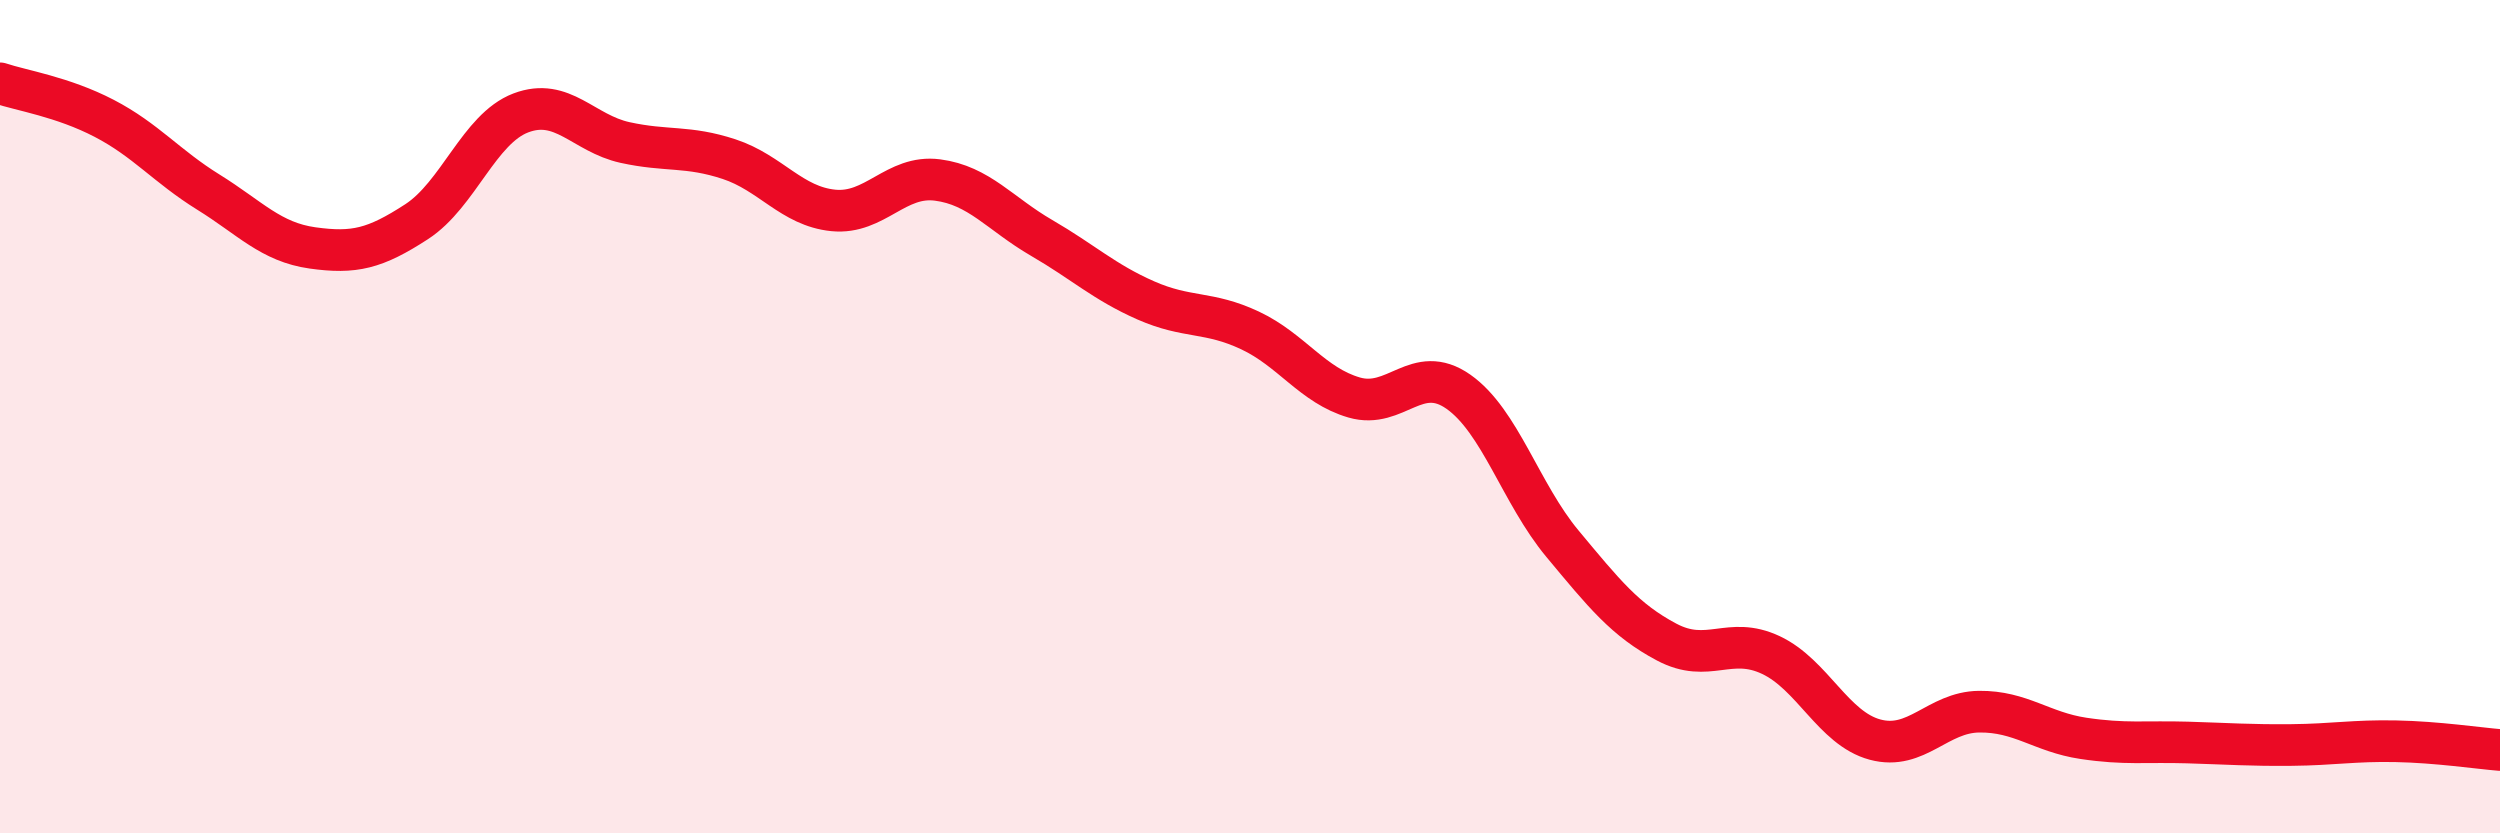
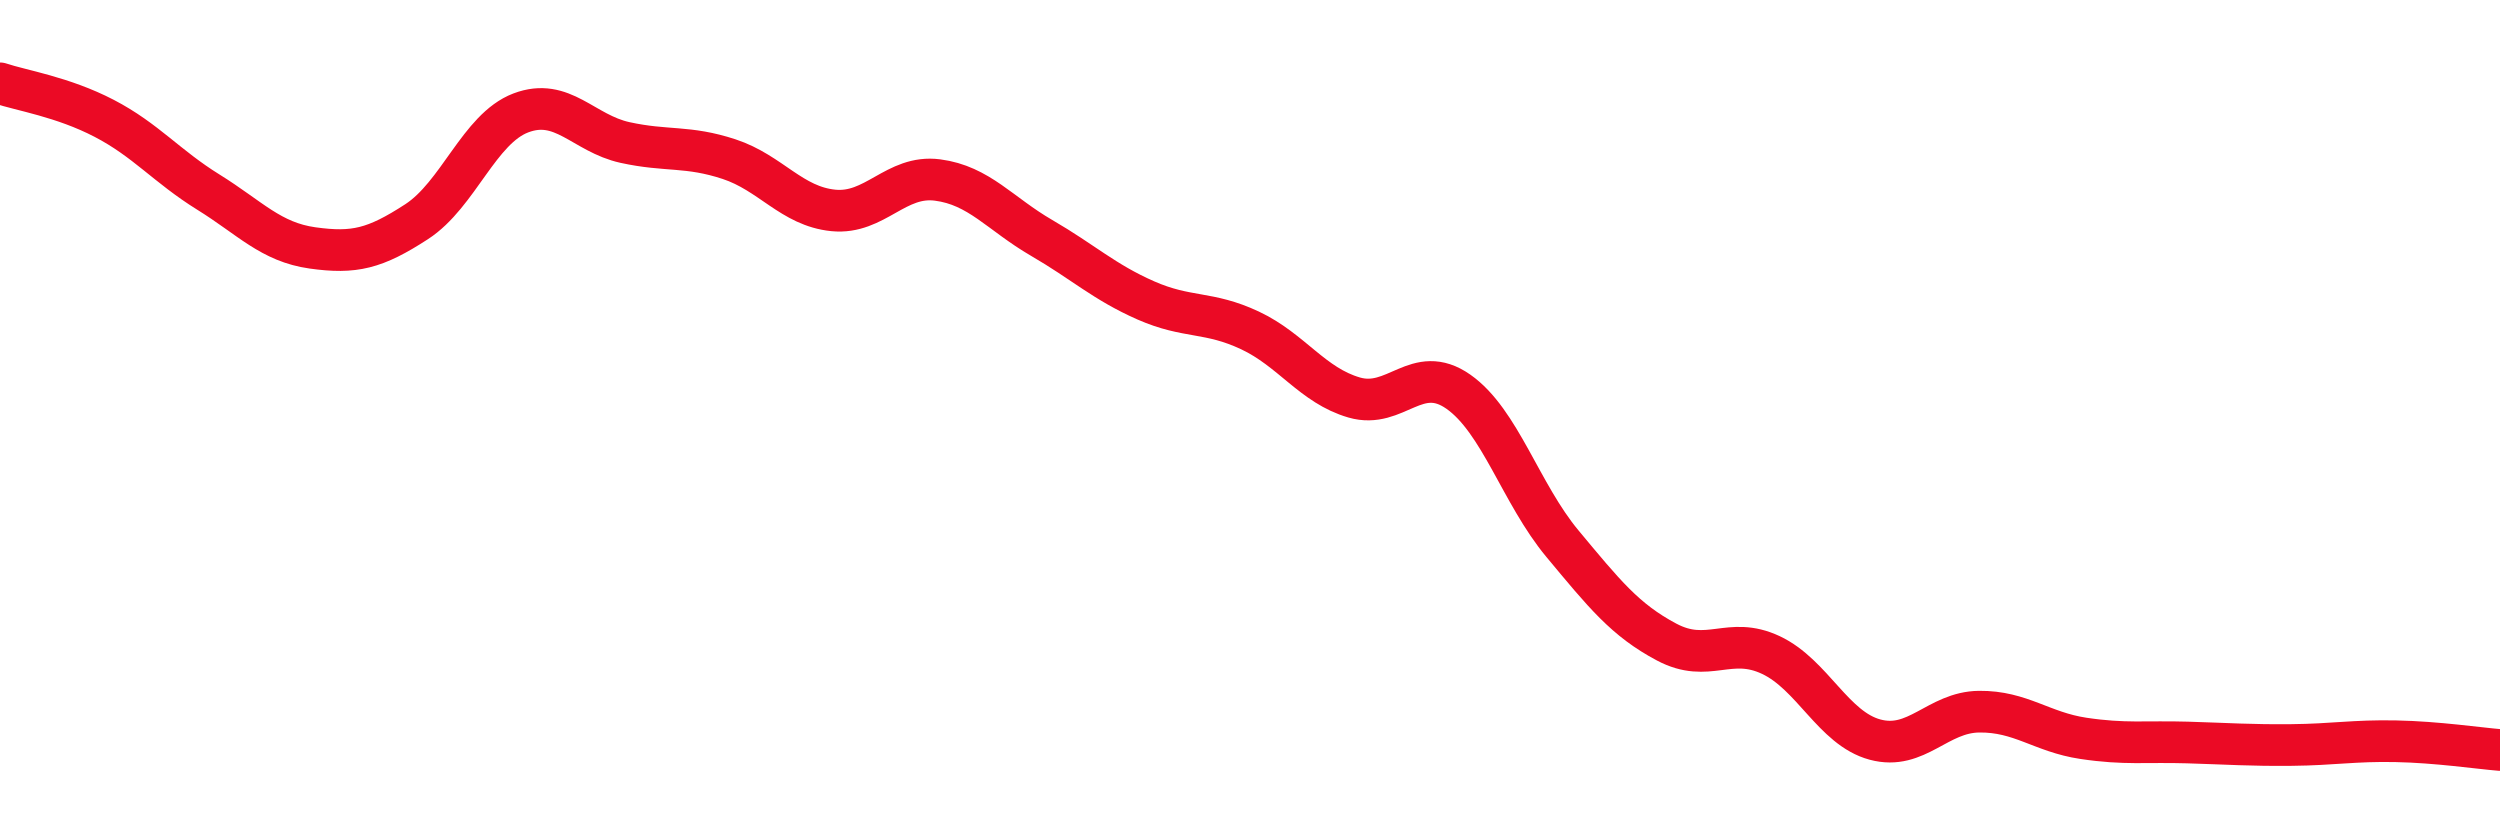
<svg xmlns="http://www.w3.org/2000/svg" width="60" height="20" viewBox="0 0 60 20">
-   <path d="M 0,2 C 0.5,2.17 1.5,2.32 2.5,2.84 C 3.5,3.36 4,3.99 5,4.61 C 6,5.23 6.5,5.81 7.5,5.95 C 8.5,6.09 9,5.97 10,5.32 C 11,4.67 11.5,3.09 12.5,2.71 C 13.5,2.33 14,3.2 15,3.42 C 16,3.64 16.5,3.49 17.5,3.82 C 18.5,4.15 19,4.95 20,5.05 C 21,5.15 21.5,4.19 22.5,4.32 C 23.5,4.45 24,5.13 25,5.71 C 26,6.29 26.5,6.77 27.5,7.21 C 28.5,7.65 29,7.46 30,7.93 C 31,8.4 31.5,9.25 32.5,9.54 C 33.5,9.83 34,8.7 35,9.4 C 36,10.1 36.5,11.85 37.5,13.05 C 38.5,14.25 39,14.88 40,15.41 C 41,15.94 41.5,15.25 42.5,15.72 C 43.5,16.19 44,17.48 45,17.75 C 46,18.02 46.5,17.09 47.5,17.08 C 48.5,17.07 49,17.57 50,17.72 C 51,17.87 51.5,17.79 52.5,17.82 C 53.5,17.85 54,17.89 55,17.88 C 56,17.87 56.5,17.77 57.5,17.79 C 58.5,17.81 59.5,17.96 60,18L60 20L0 20Z" fill="#EB0A25" opacity="0.1" stroke-linecap="round" stroke-linejoin="round" />
  <path d="M 0,2 C 0.5,2.17 1.5,2.32 2.5,2.84 C 3.5,3.36 4,3.99 5,4.61 C 6,5.23 6.5,5.81 7.5,5.95 C 8.5,6.09 9,5.97 10,5.32 C 11,4.67 11.5,3.09 12.5,2.71 C 13.5,2.33 14,3.2 15,3.42 C 16,3.64 16.5,3.49 17.5,3.82 C 18.5,4.15 19,4.95 20,5.05 C 21,5.15 21.5,4.19 22.5,4.32 C 23.5,4.45 24,5.13 25,5.71 C 26,6.29 26.5,6.77 27.5,7.21 C 28.5,7.65 29,7.46 30,7.93 C 31,8.4 31.5,9.25 32.5,9.54 C 33.5,9.83 34,8.7 35,9.4 C 36,10.1 36.5,11.85 37.5,13.05 C 38.5,14.25 39,14.88 40,15.41 C 41,15.94 41.5,15.25 42.5,15.72 C 43.5,16.19 44,17.48 45,17.75 C 46,18.02 46.5,17.09 47.5,17.08 C 48.5,17.07 49,17.57 50,17.72 C 51,17.87 51.5,17.79 52.5,17.82 C 53.5,17.85 54,17.89 55,17.88 C 56,17.87 56.5,17.77 57.5,17.79 C 58.5,17.81 59.5,17.96 60,18" stroke="#EB0A25" stroke-width="1" fill="none" stroke-linecap="round" stroke-linejoin="round" />
</svg>